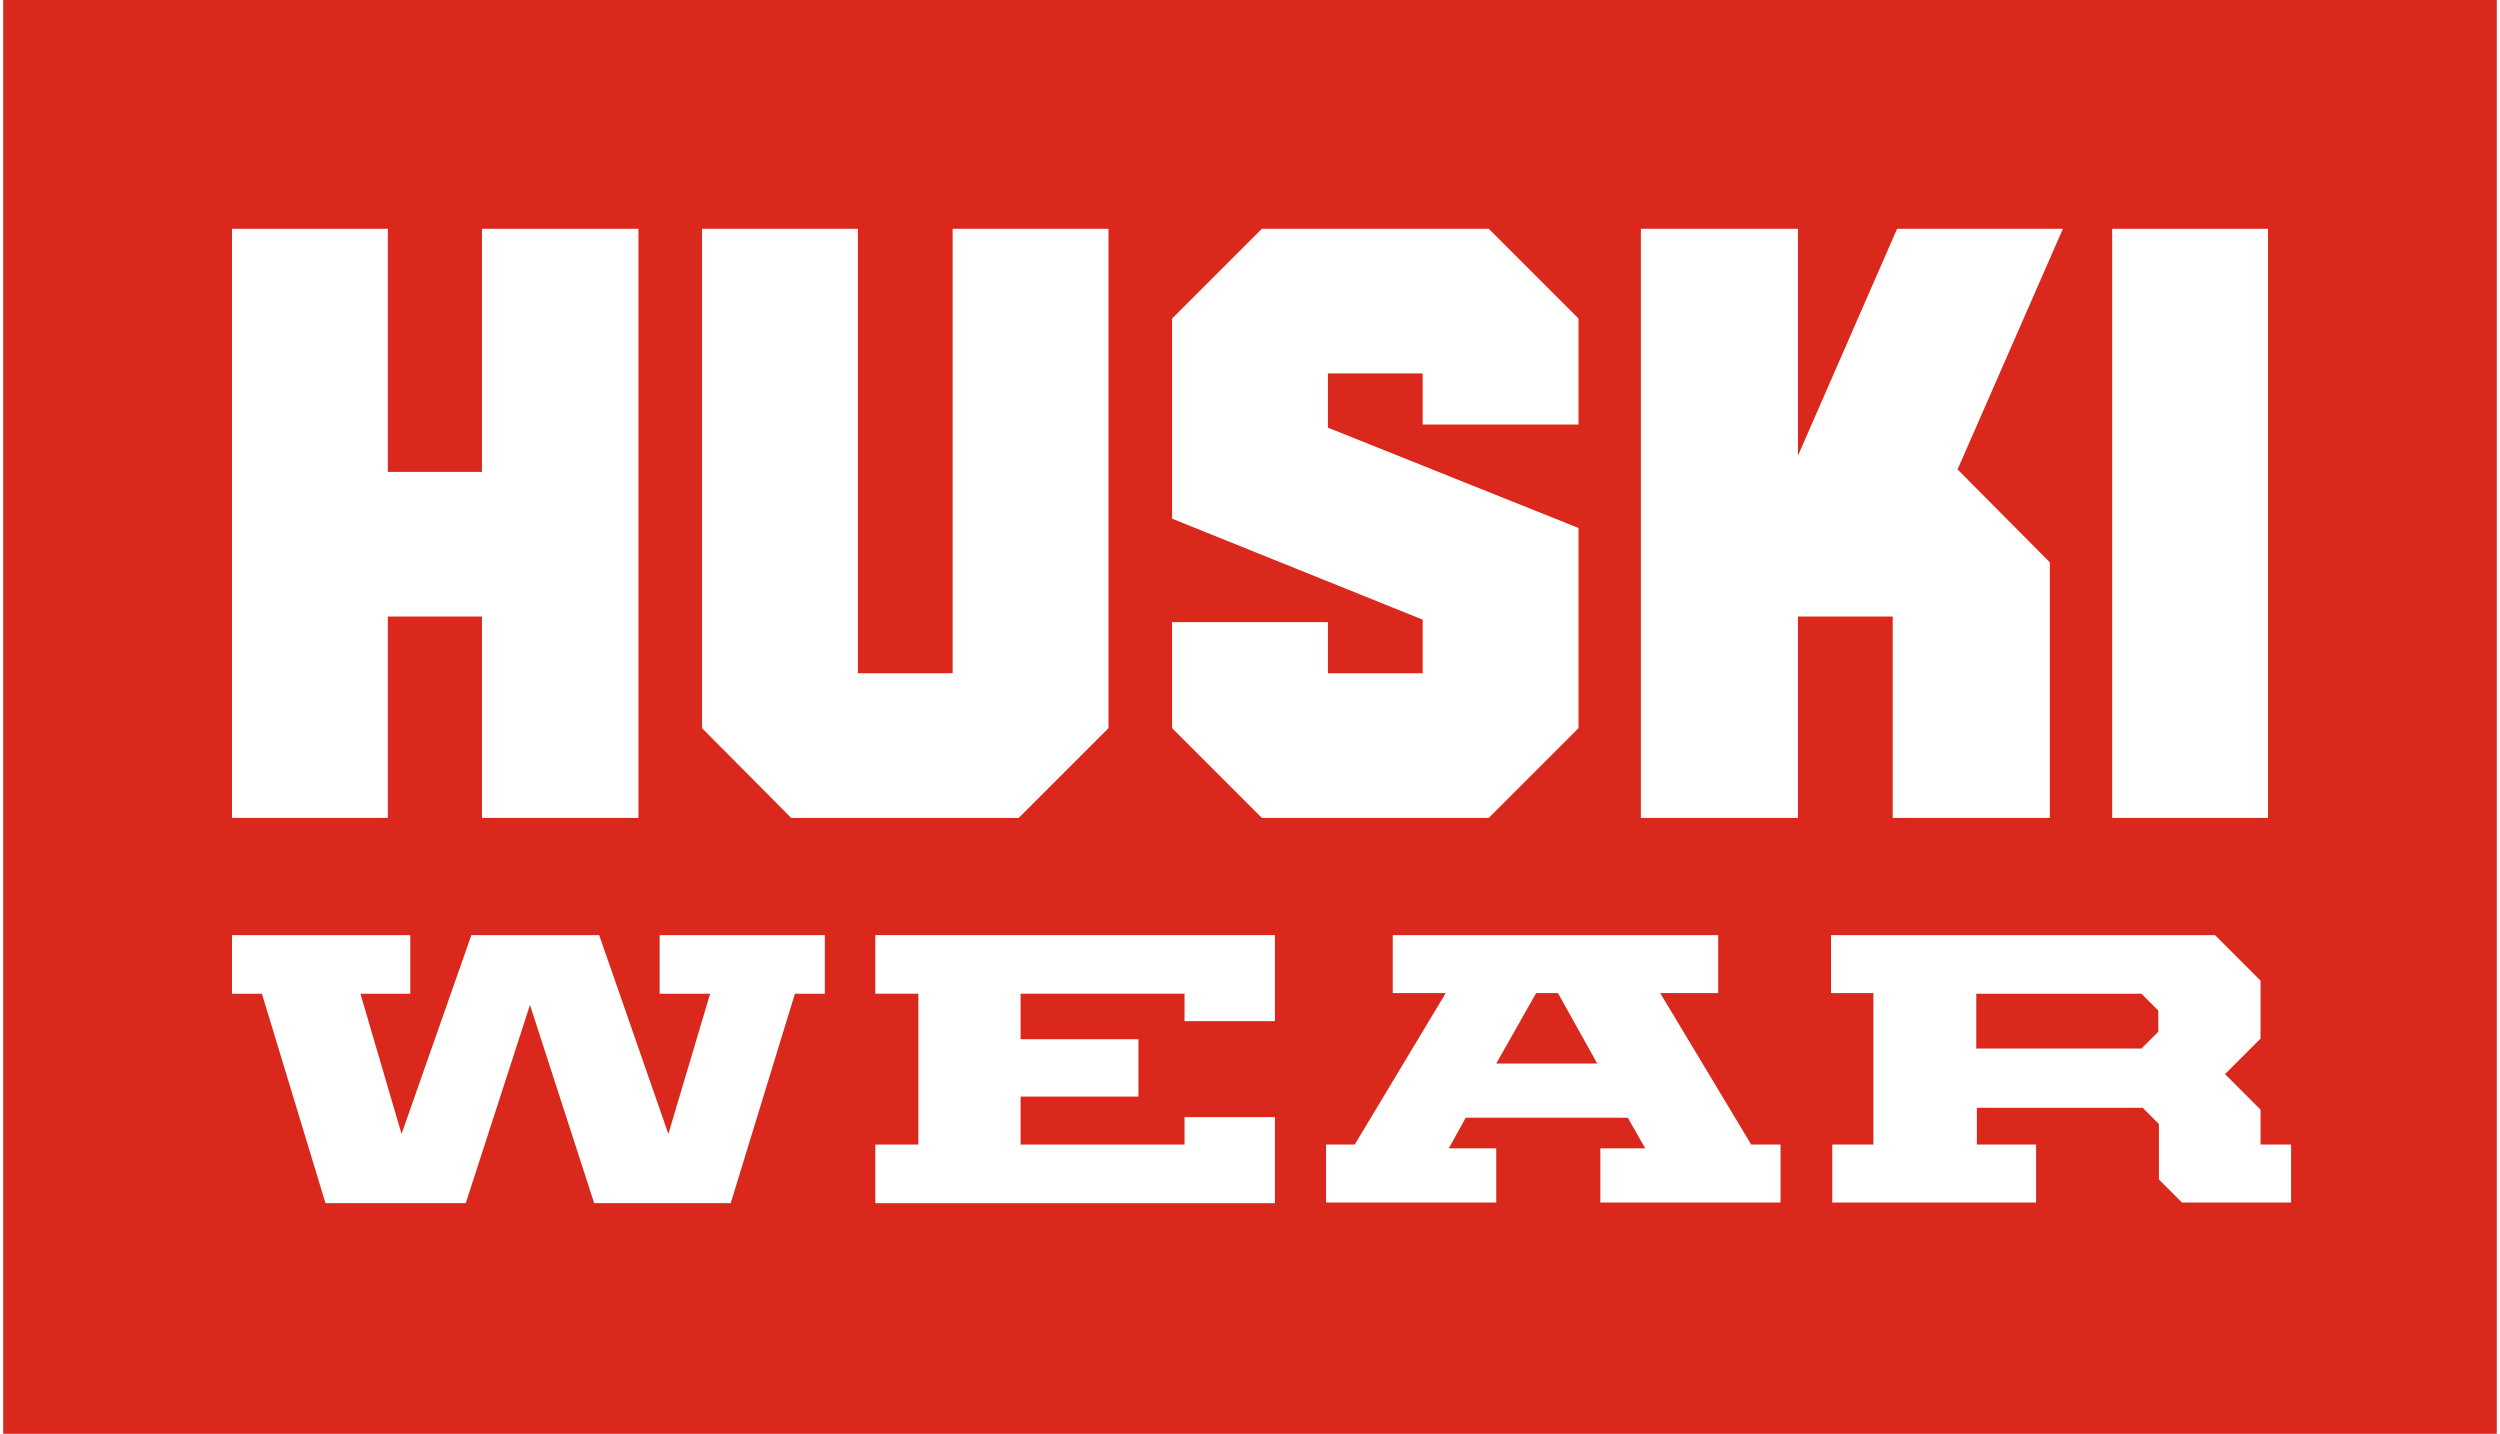
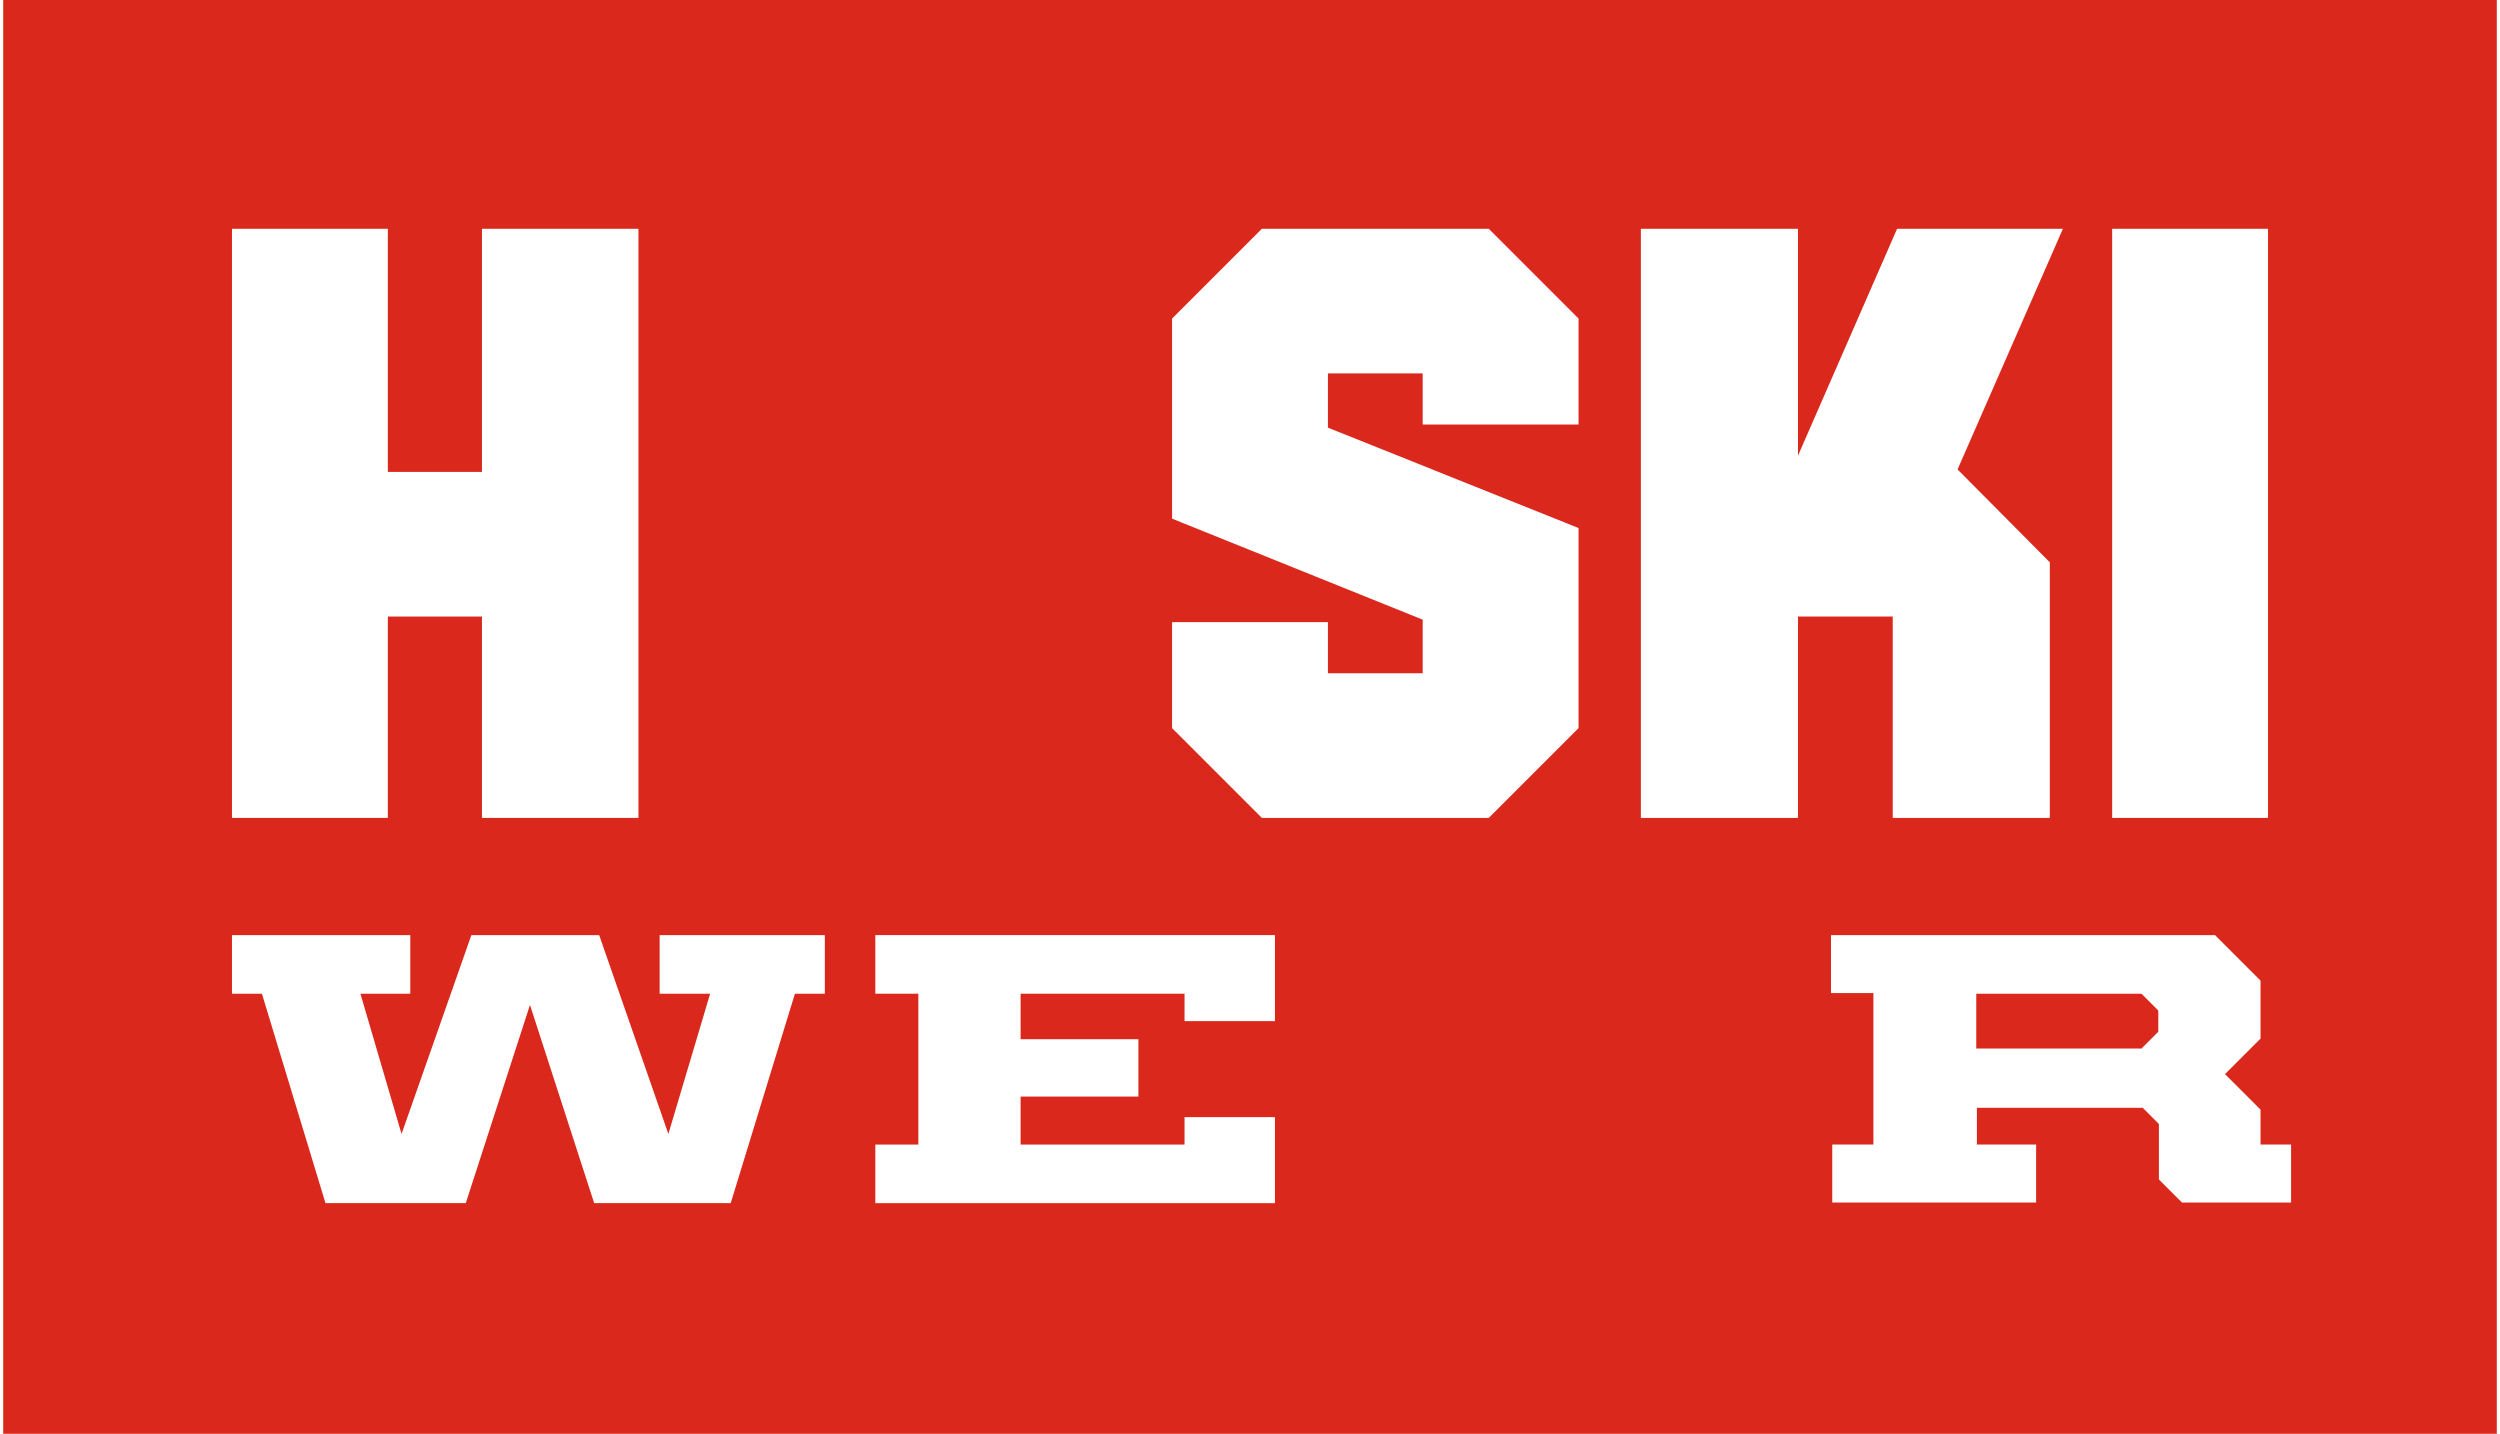
<svg xmlns="http://www.w3.org/2000/svg" width="68" height="39" viewBox="0 0 400 230" fill="none">
  <path d="M400 0H0V230H400V0Z" fill="#DA291C" />
  <path d="M363.3 36.7H338.3V131.2H363.3V36.7Z" fill="white" />
  <path d="M101.9 131.2H76.8V98.9H61.7V131.2H36.7V36.7H61.7V75.7H76.8V36.7H101.9V131.2Z" fill="white" />
-   <path d="M126.4 131.2L112.1 116.8V36.7H137.1V108H152.3V36.7H177.3V116.8L162.9 131.2H126.4Z" fill="white" />
  <path d="M201.9 131.2L187.5 116.8V99.8H212.5V108H227.7V99.4L187.5 83.2V51.1L201.9 36.7H238.3L252.7 51.1V68.1H227.7V59.9H212.5V68.6L252.7 84.7V116.8L238.3 131.2H201.9Z" fill="white" />
  <path d="M287.9 98.9V131.2H262.7V36.7H287.9V73.1L303.8 36.7H330.4L313.5 75.3L328.3 90.2V131.2H303.1V98.9H287.9Z" fill="white" />
  <path d="M41.5 159.4H36.7V150H65.3V159.4H57.3L63.9 181.9L75.1 150H95.6L106.7 181.9L113.4 159.4H105.3V150H131.8V159.4H127L116.7 193H94.8L84.5 161.2L74.2 193H51.7L41.5 159.4Z" fill="white" />
  <path d="M139.9 183.6H146.8V159.4H139.9V150H204V163.8H189.5V159.4H163.2V166.7H182.1V175.9H163.2V183.6H189.5V179.2H204V193H139.9V183.6Z" fill="white" />
-   <path d="M239.5 170.6H255.7L249.4 159.3H245.9L239.5 170.6ZM212.1 183.6H216.8L231.4 159.3H222.9V150H275.1V159.3H265.8L280.4 183.6H285.1V192.9H256.2V184.2H263.4L260.6 179.3H234.6L231.9 184.2H239.5V192.9H212.2V183.6H212.1Z" fill="white" />
  <path d="M343.1 168.1L345.7 165.5V162.1L343 159.4H316.5V168.2H343.1V168.1ZM293.2 183.6H300V159.3H293.2V150H354.8L362.1 157.3V166.6L356.4 172.3L362.1 178V183.6H367V192.9H349.5L345.8 189.2V180.3L343.2 177.7H316.6V183.6H326.1V192.9H293.4V183.6H293.2Z" fill="white" />
</svg>